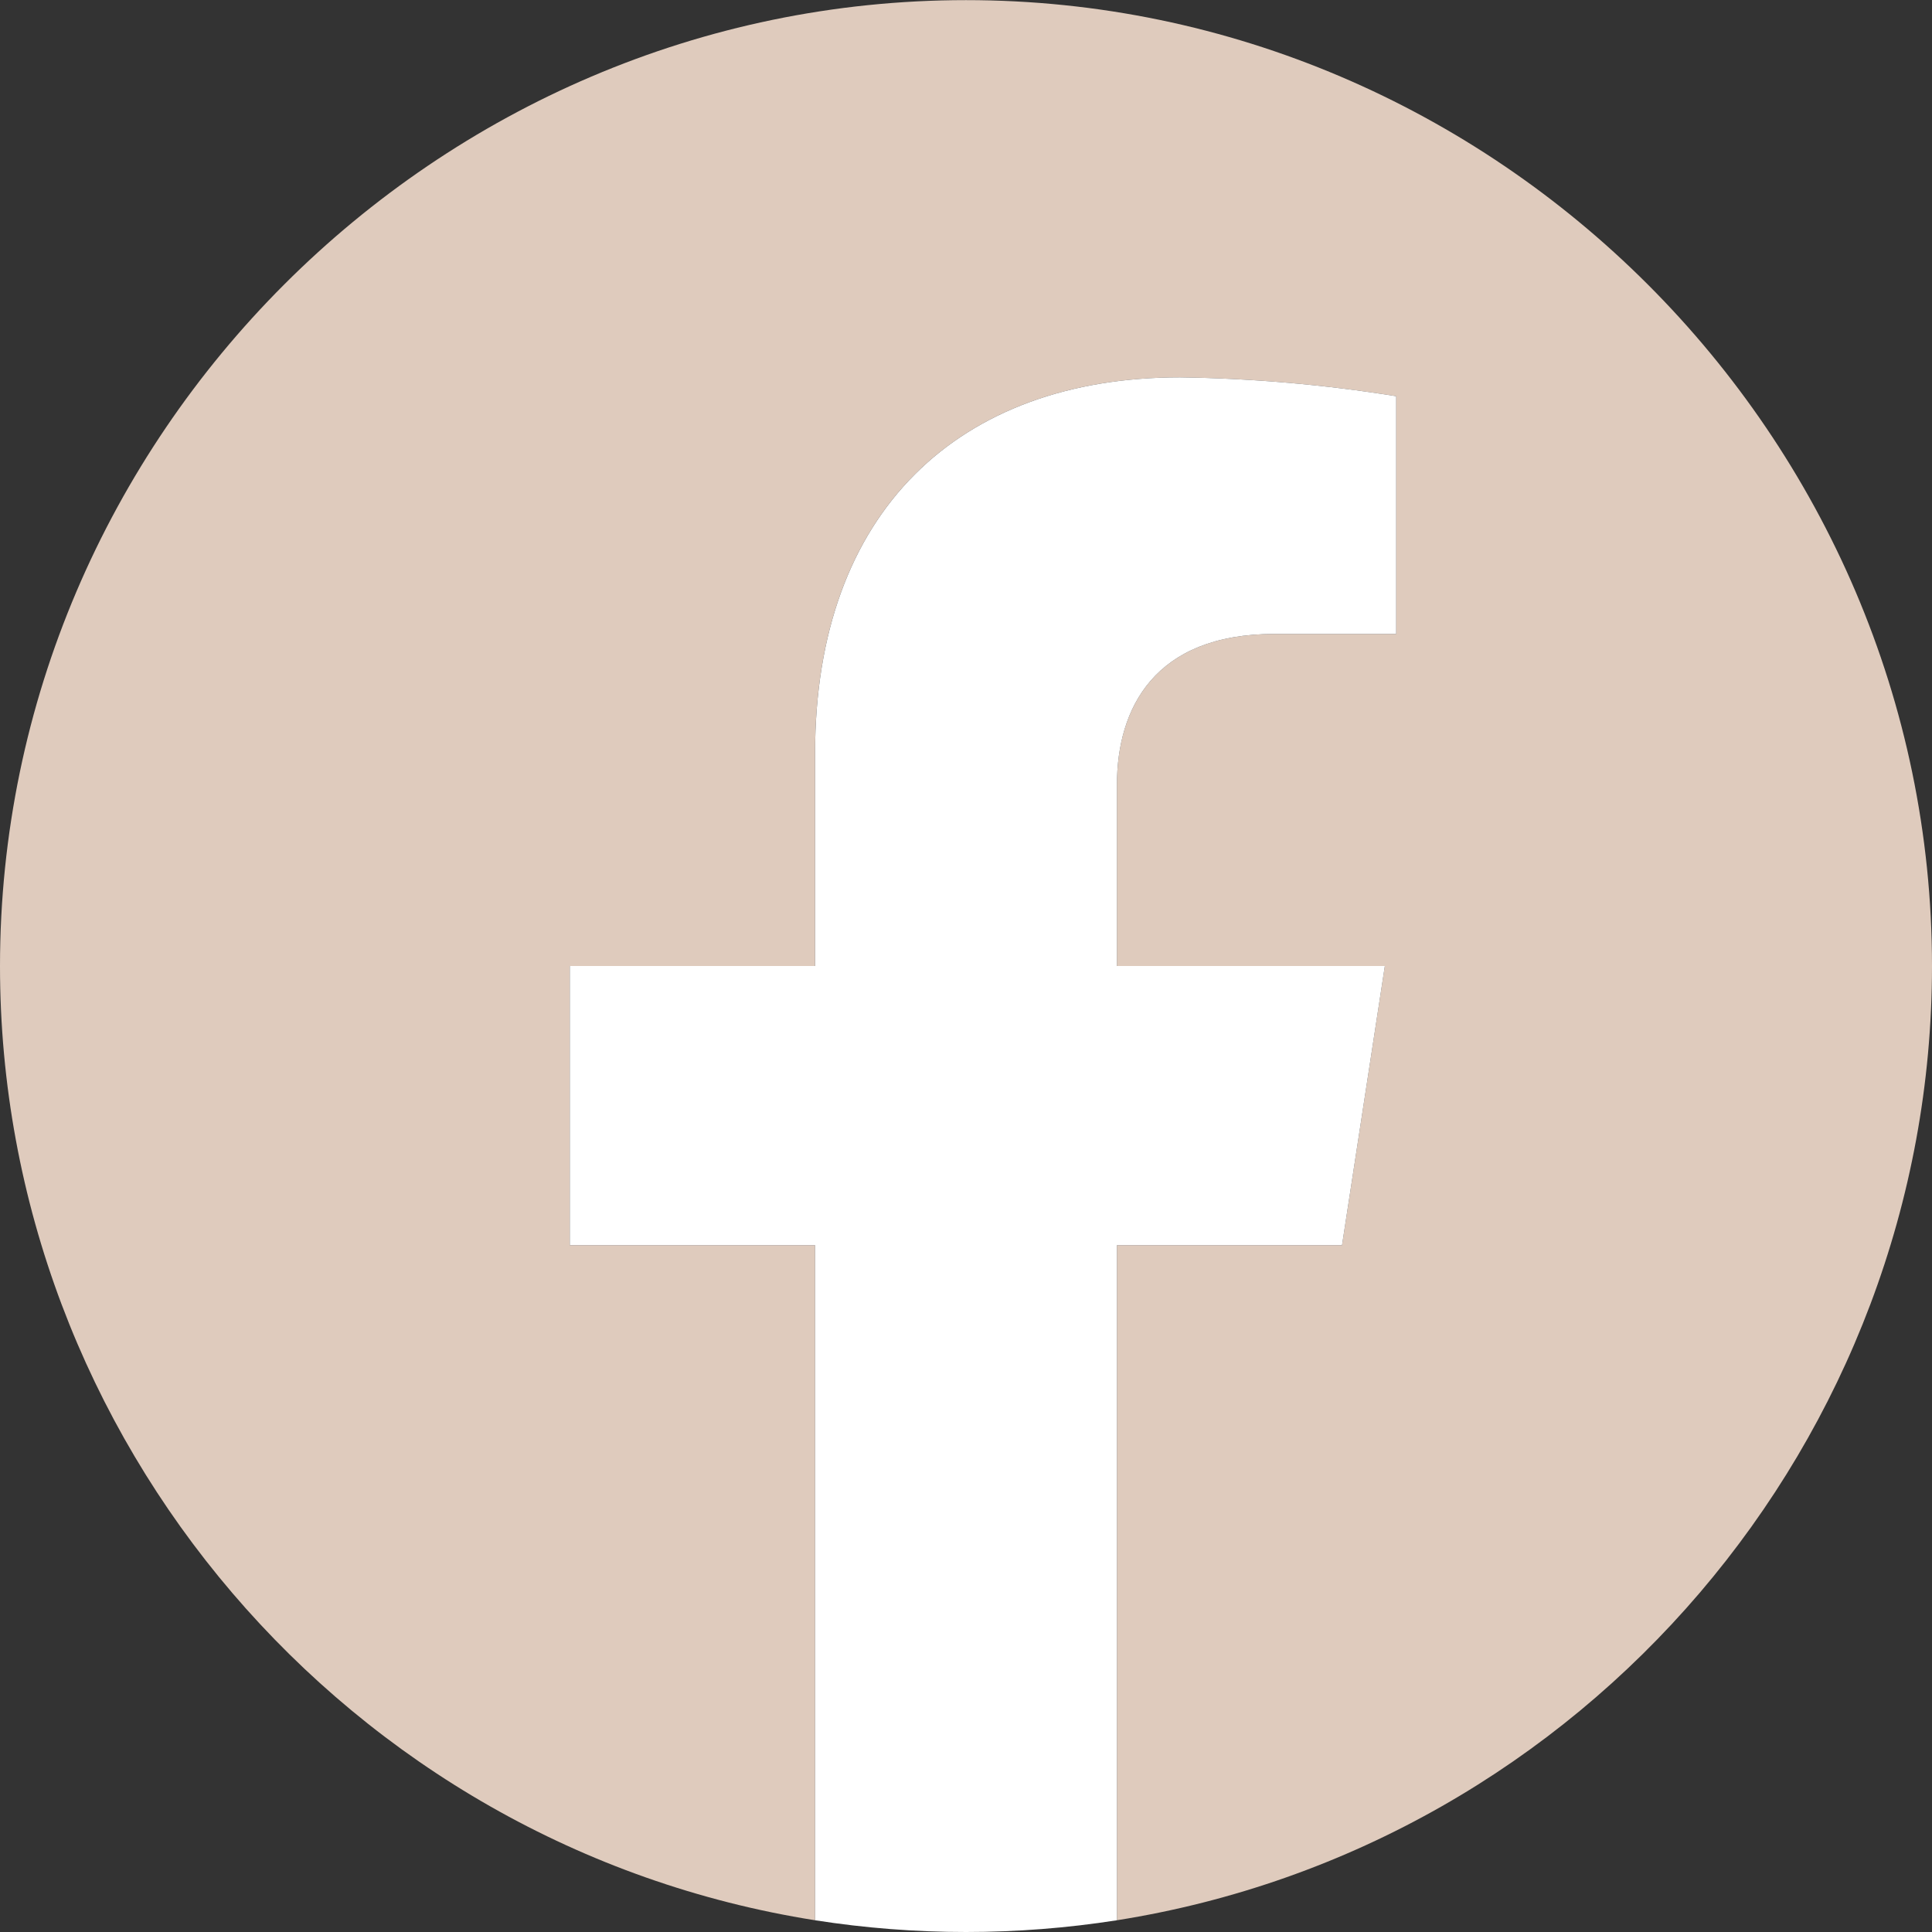
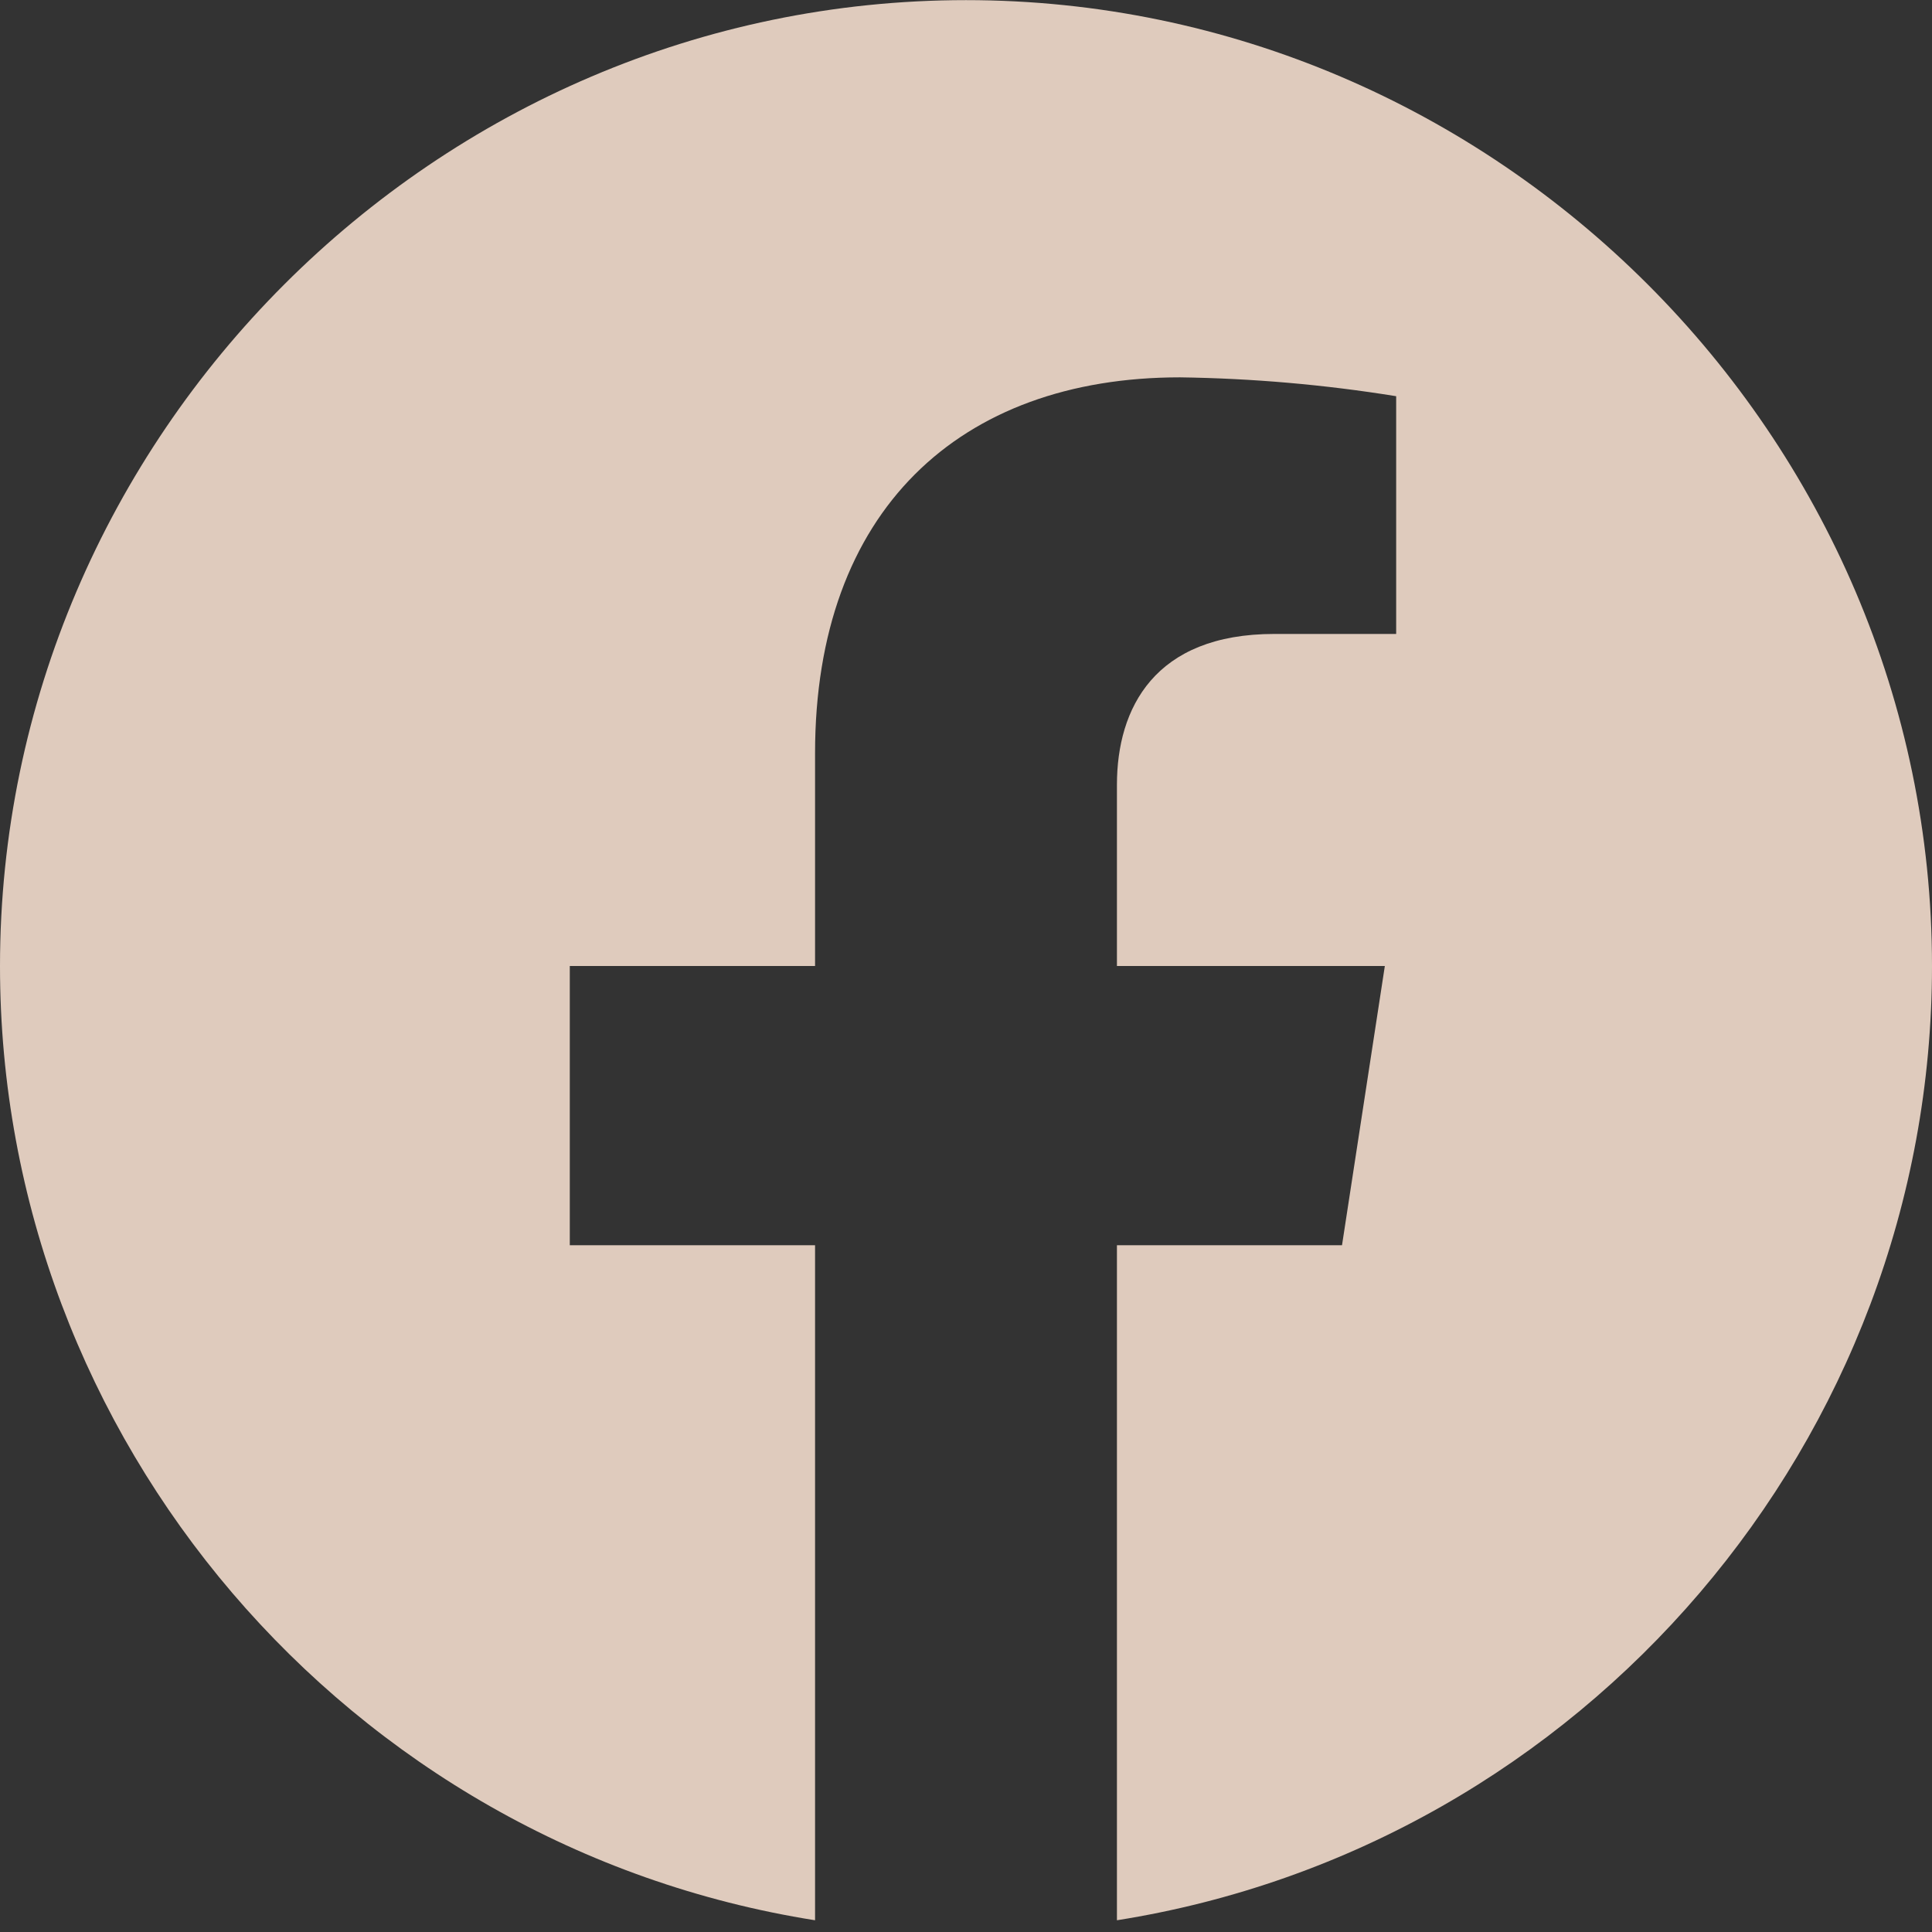
<svg xmlns="http://www.w3.org/2000/svg" width="100%" height="100%" viewBox="0 0 300 300" version="1.1" xml:space="preserve" style="fill-rule:evenodd;clip-rule:evenodd;stroke-linejoin:round;stroke-miterlimit:2;">
  <rect x="0" y="0" width="300" height="300" fill="#333333" stroke="none" />
  <g id="グループ_19" transform="matrix(1,0,0,1,-150,-150)">
    <path id="パス_40" d="M450,300C449.989,217.72 382.28,150.019 300,150.019C217.712,150.019 150,217.732 150,300.019C150,373.496 203.988,436.696 276.562,448.177L276.562,343.359L238.477,343.359L238.477,300L276.562,300L276.562,266.953C276.562,229.359 298.957,208.594 333.219,208.594C344.468,208.75 355.691,209.729 366.797,211.523L366.797,248.438L347.882,248.438C329.249,248.438 323.437,260 323.437,271.862L323.437,300L365.037,300L358.387,343.359L323.437,343.359L323.437,448.177C396.011,436.681 449.994,373.479 450,300Z" style="fill:rgb(223,203,189);fill-rule:nonzero;" />
-     <path id="パス_41" d="M358.389,343.359L365.039,300L323.439,300L323.439,271.862C323.439,260 329.251,248.438 347.884,248.438L366.8,248.438L366.8,211.523C355.694,209.729 344.471,208.75 333.222,208.594C298.96,208.594 276.565,229.359 276.565,266.953L276.565,300L238.477,300L238.477,343.359L276.562,343.359L276.562,448.177C292.092,450.608 307.907,450.608 323.437,448.177L323.437,343.359L358.389,343.359Z" style="fill:white;fill-rule:nonzero;" />
  </g>
</svg>